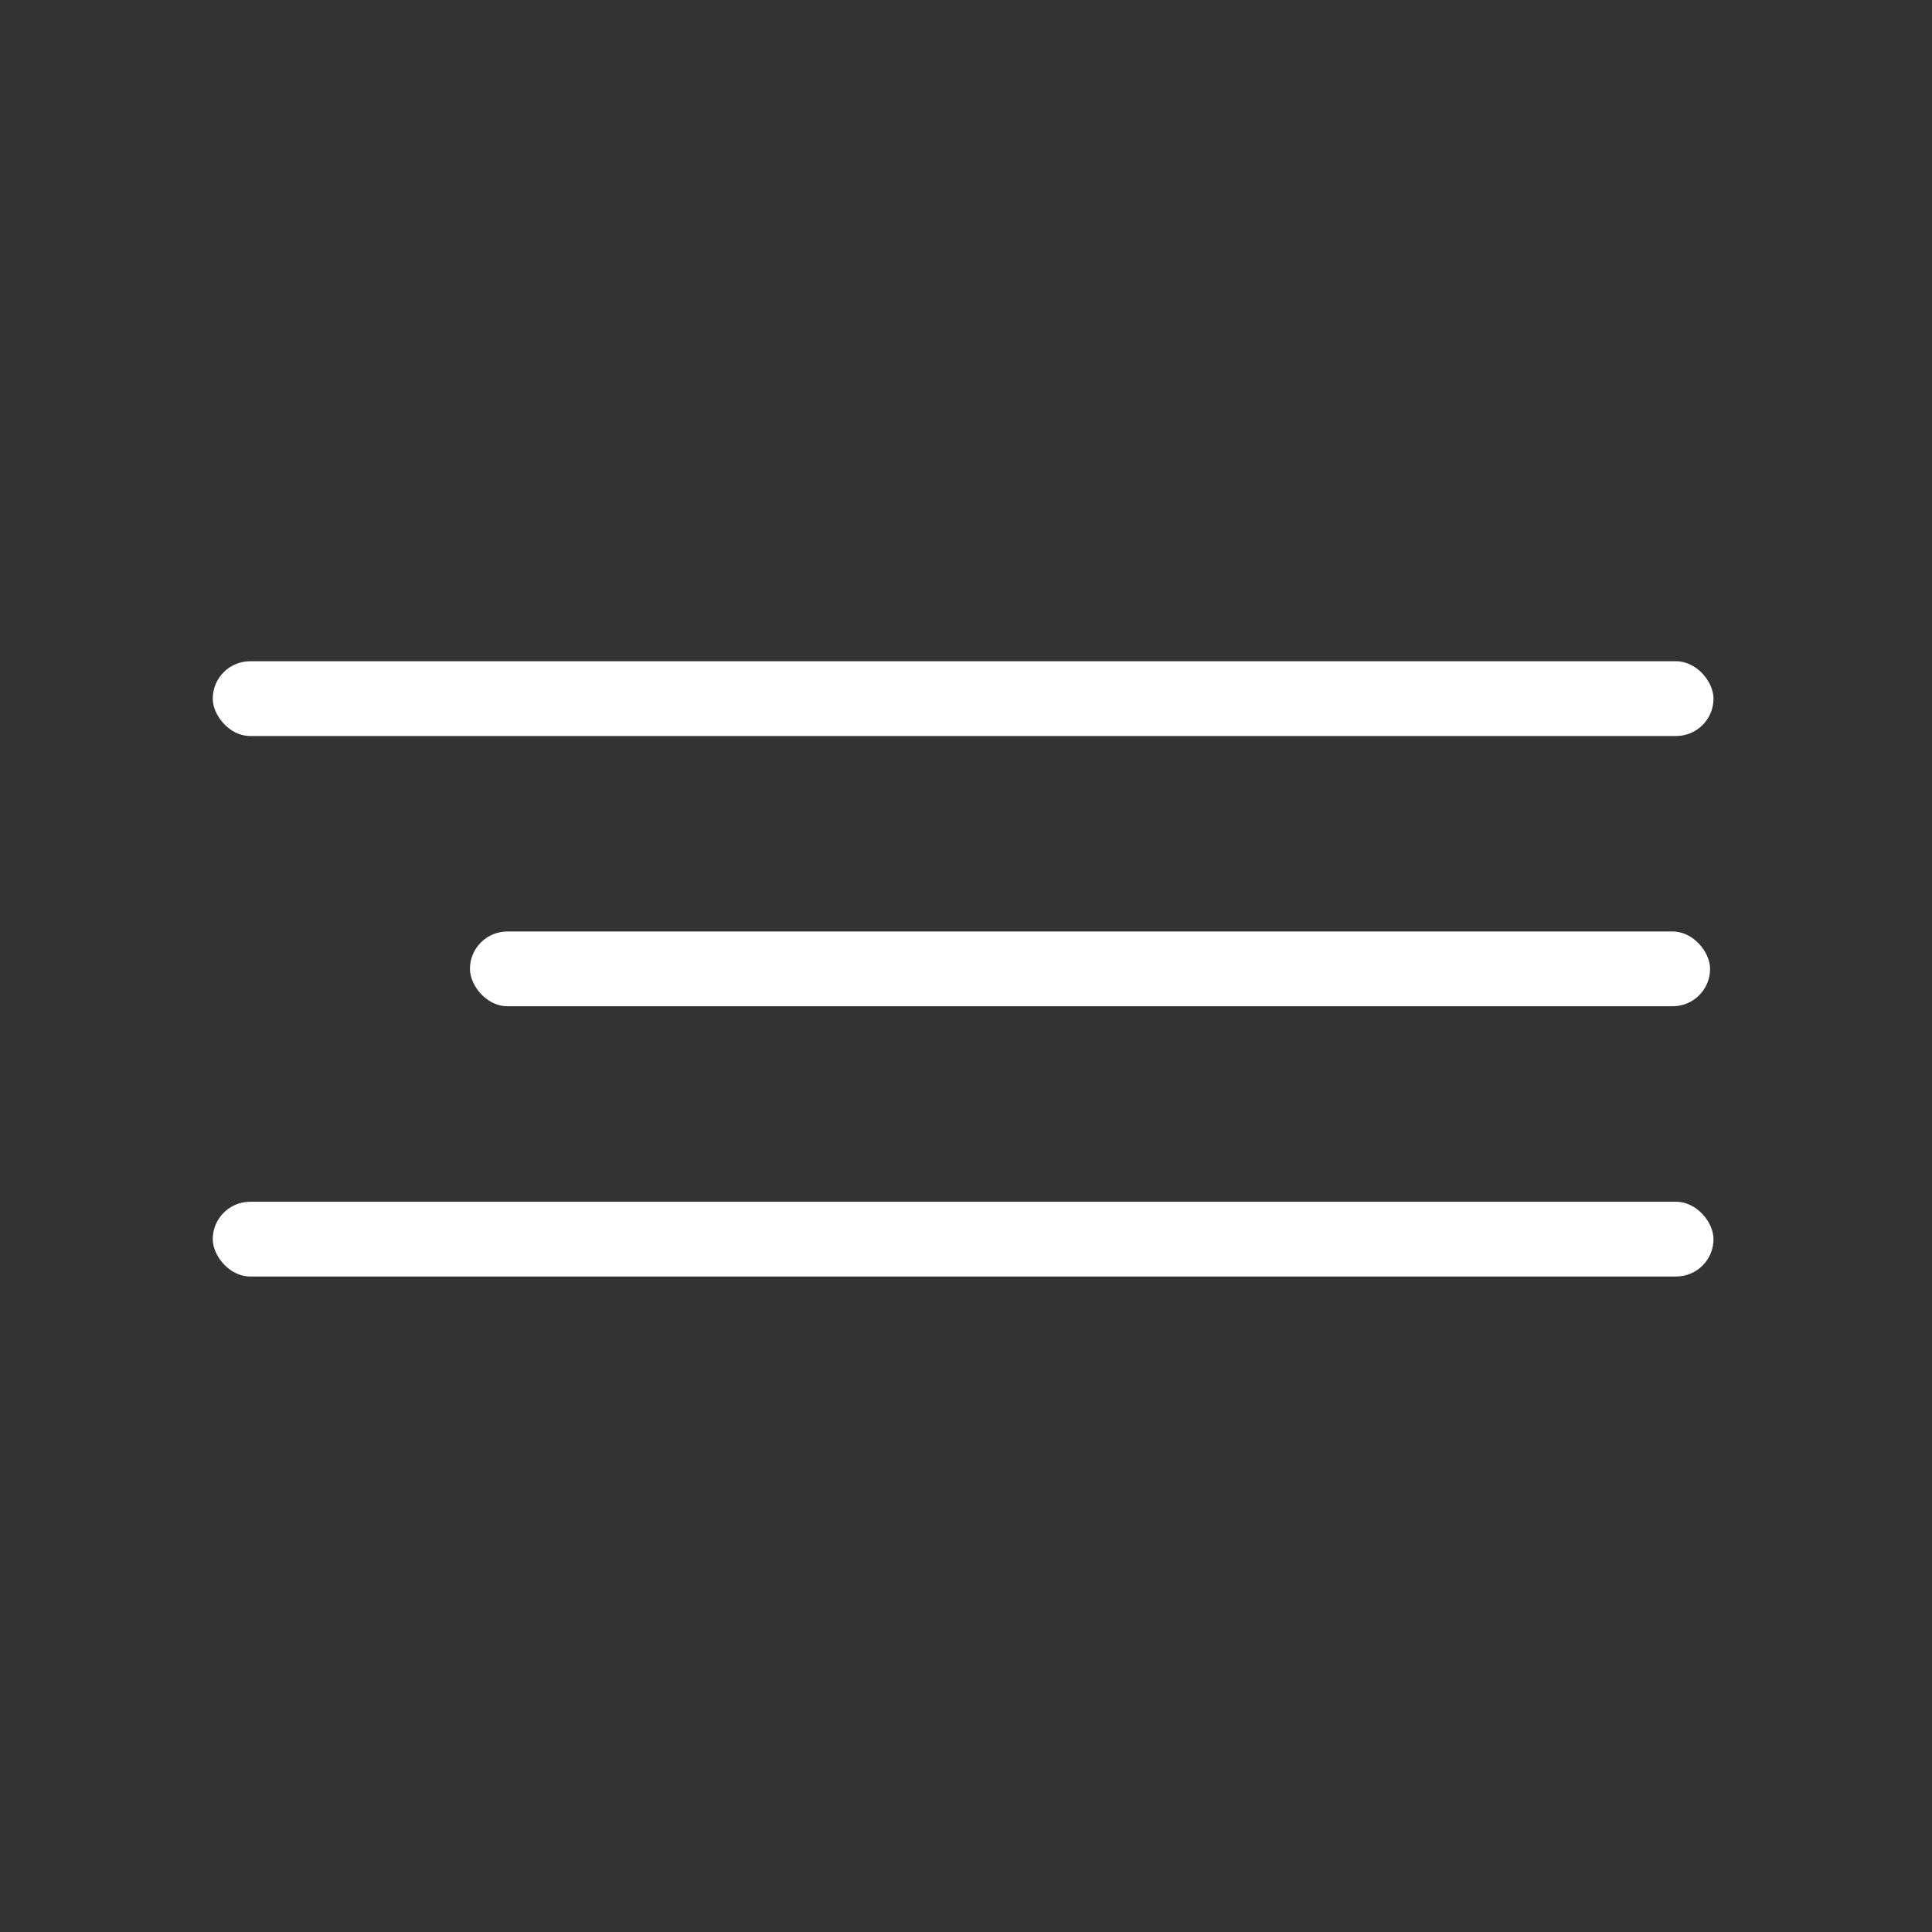
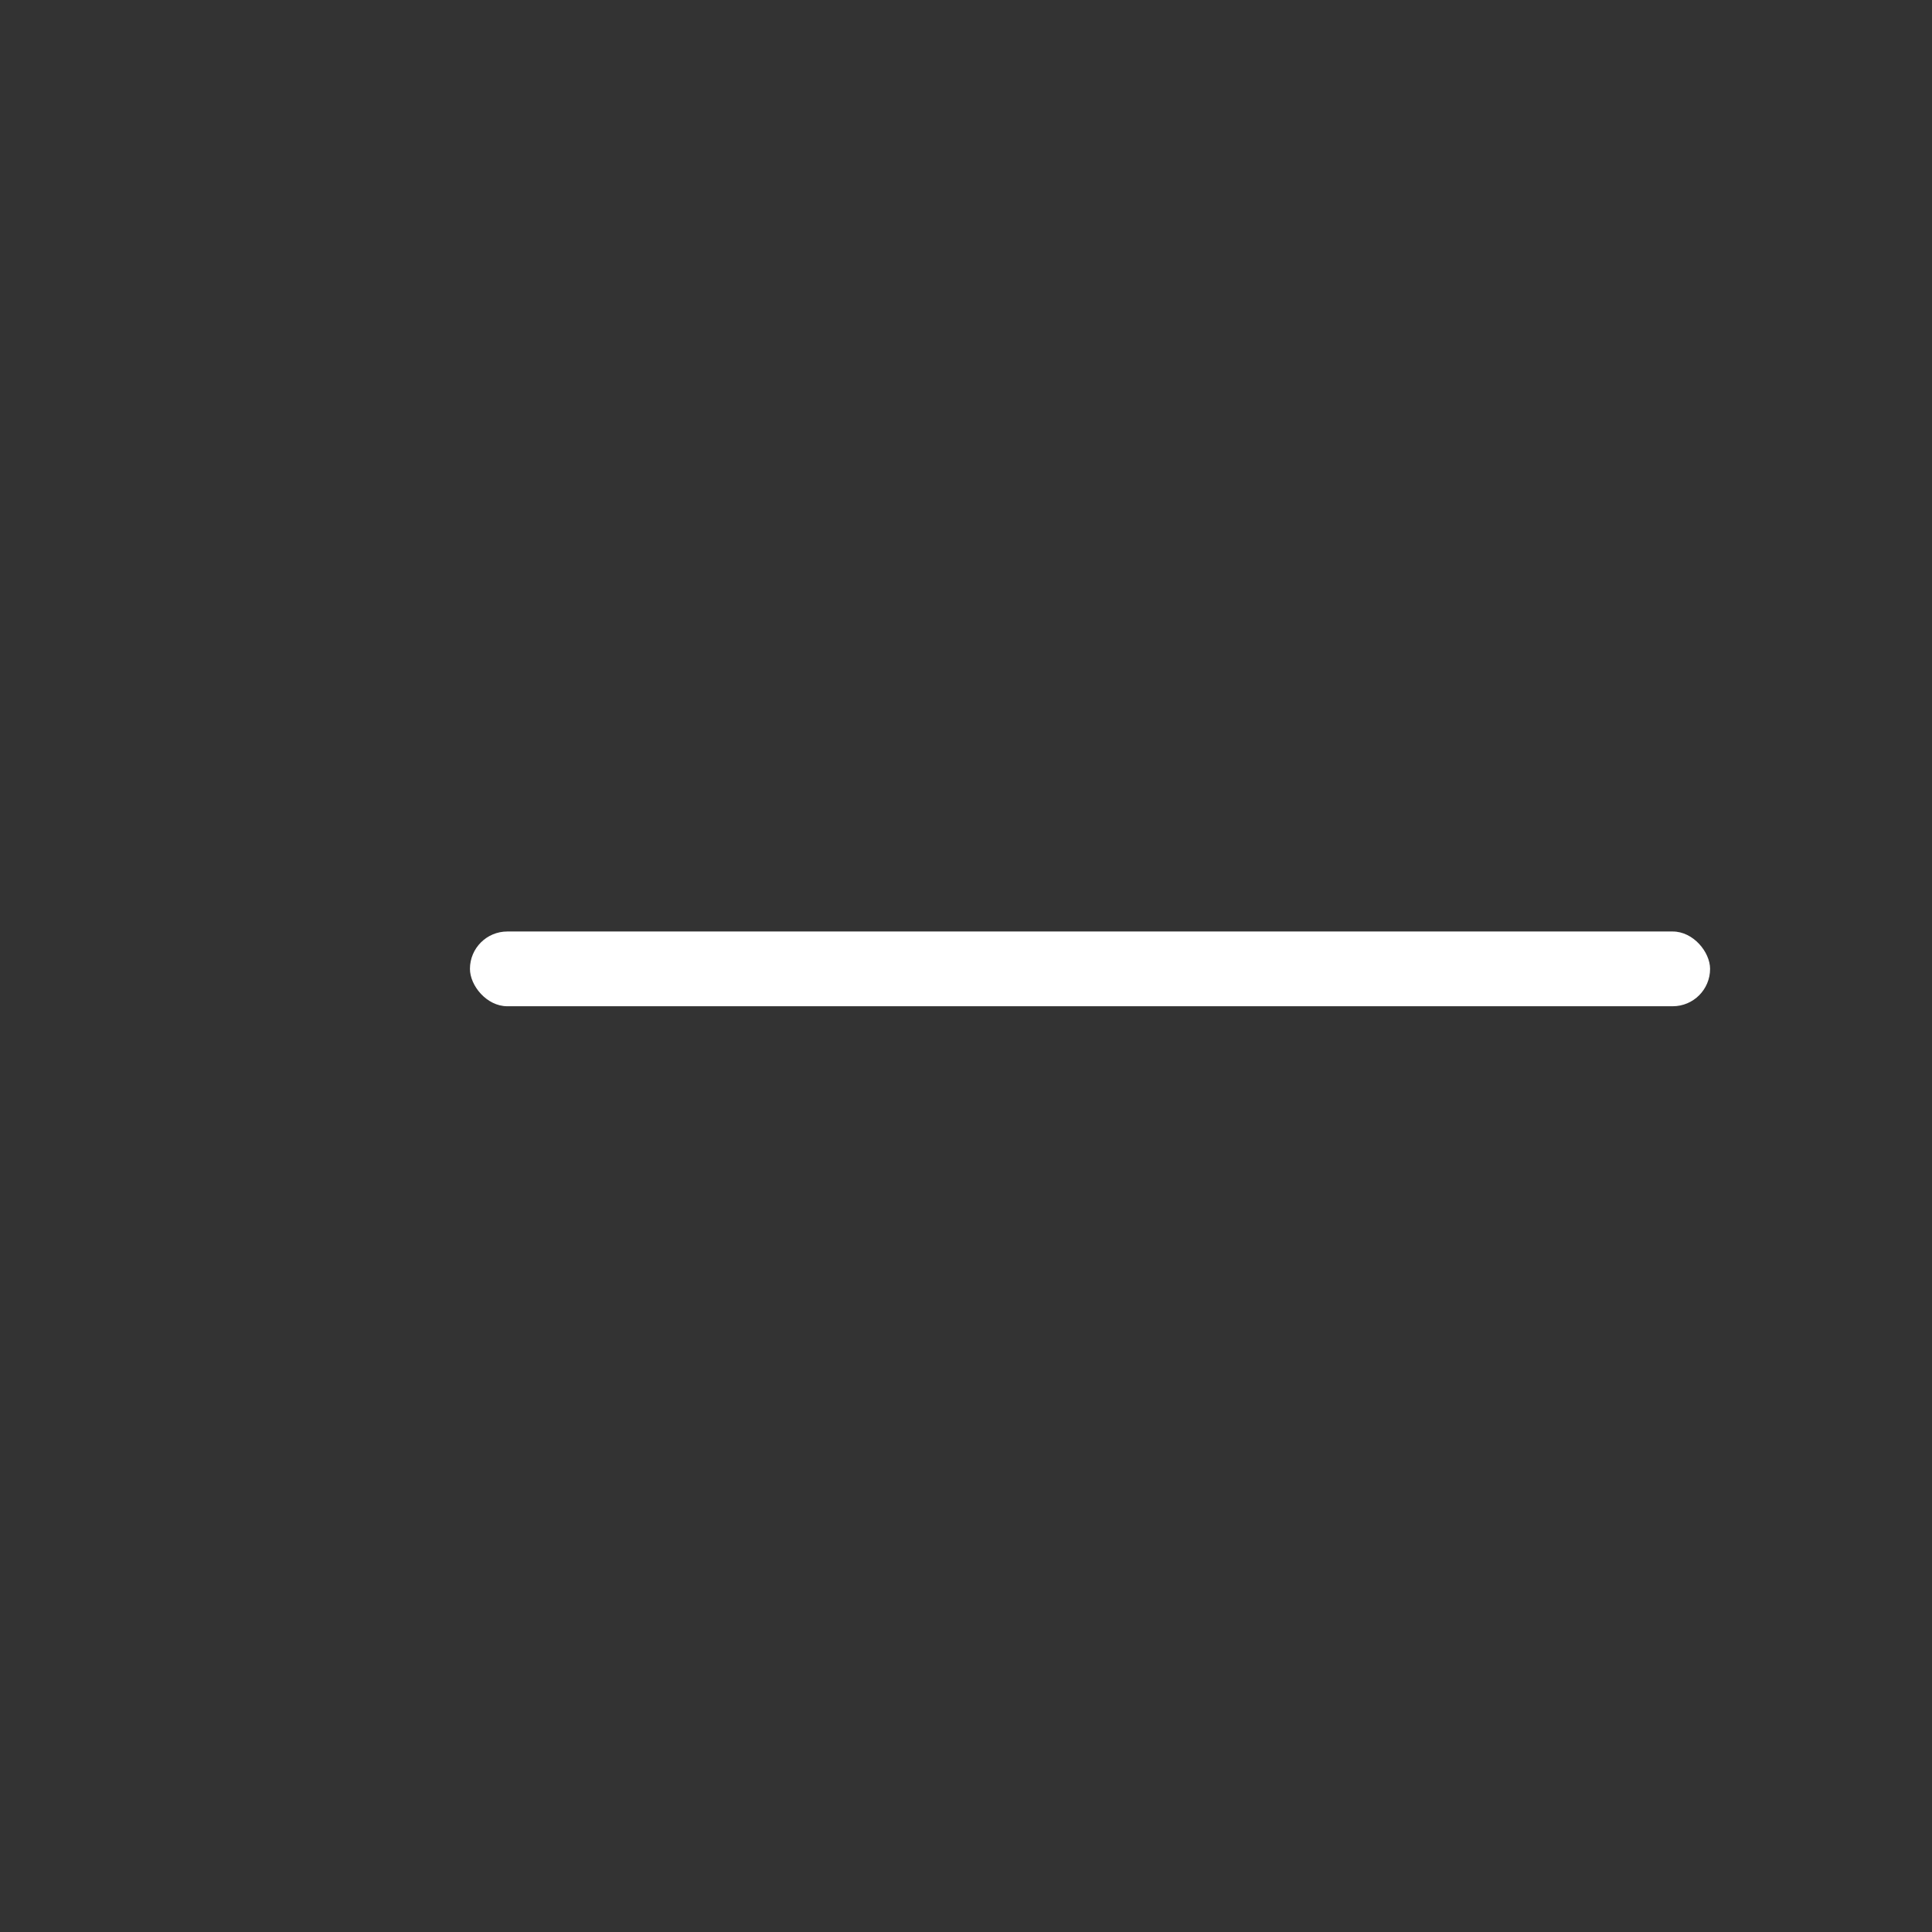
<svg xmlns="http://www.w3.org/2000/svg" width="148" height="148" viewBox="0 0 148 148" fill="none">
  <rect x="0" y="0" width="148" height="148" fill="#333333" stroke="none" />
-   <rect x="16.298" y="50.655" width="114.964" height="5.726" rx="2.863" fill="white" />
-   <rect x="16.298" y="92.06" width="114.964" height="5.726" rx="2.863" fill="white" />
  <rect x="36" y="71.357" width="95" height="5.726" rx="2.863" fill="white" />
</svg>